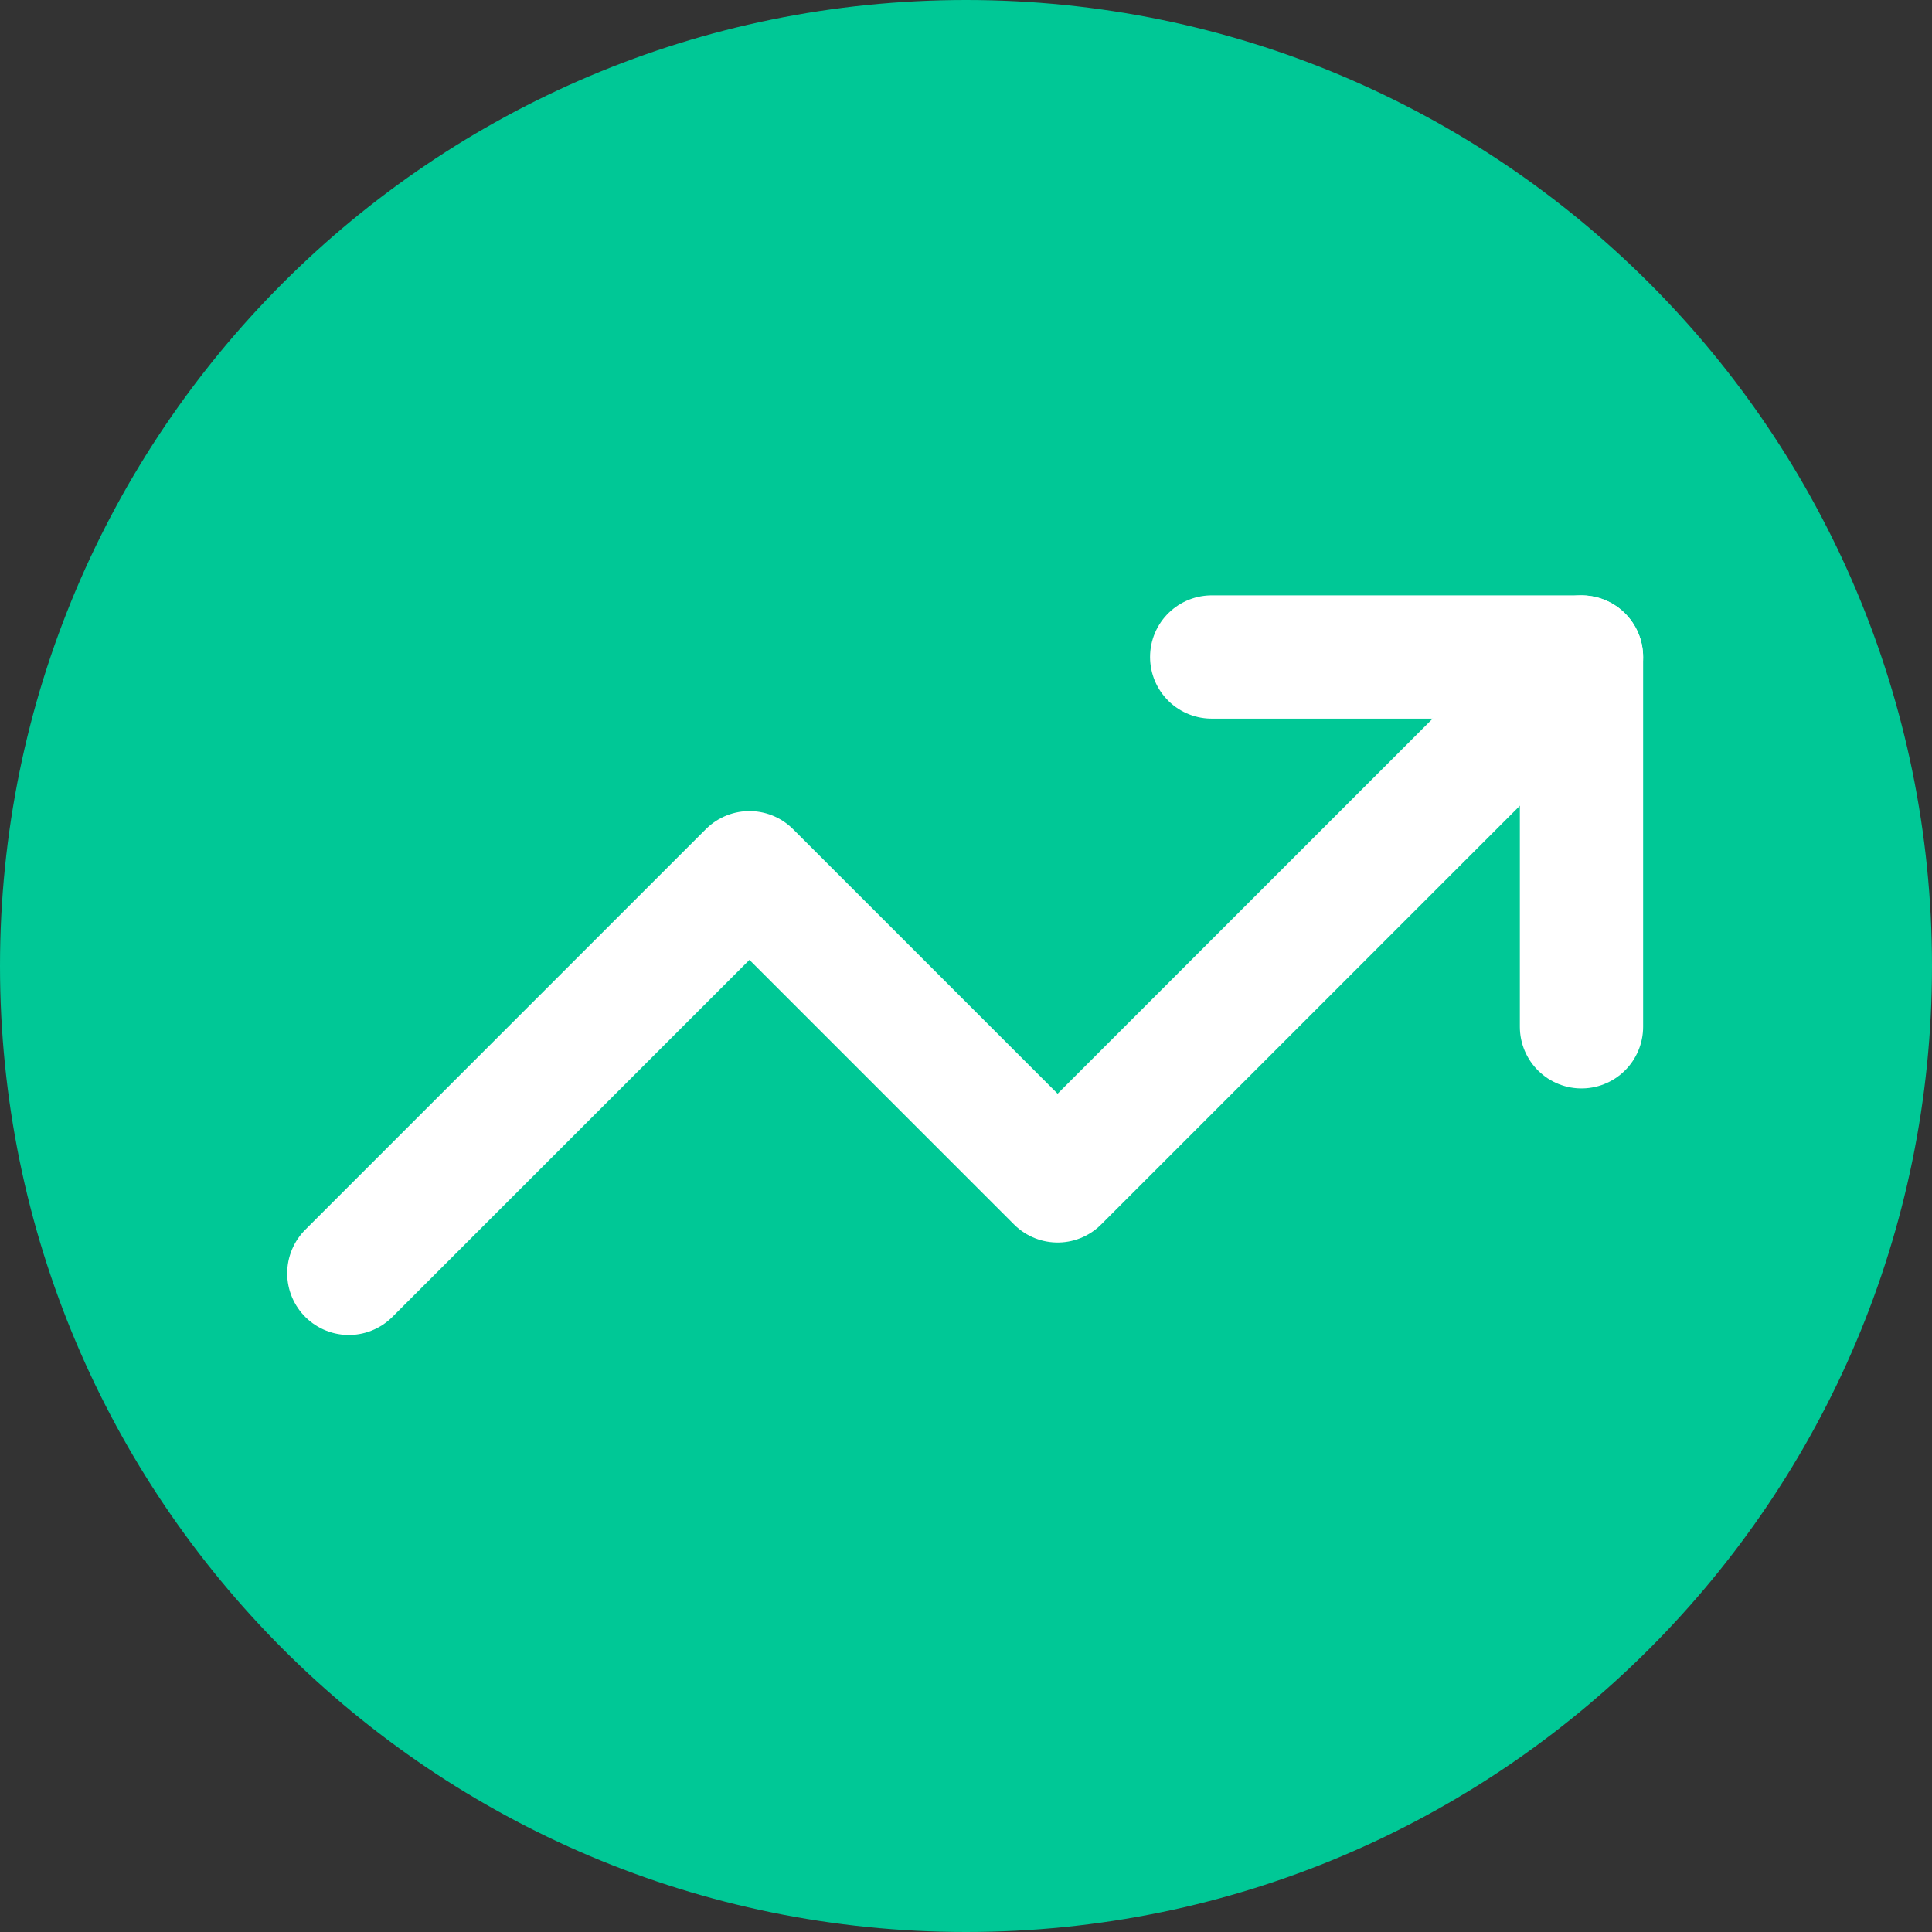
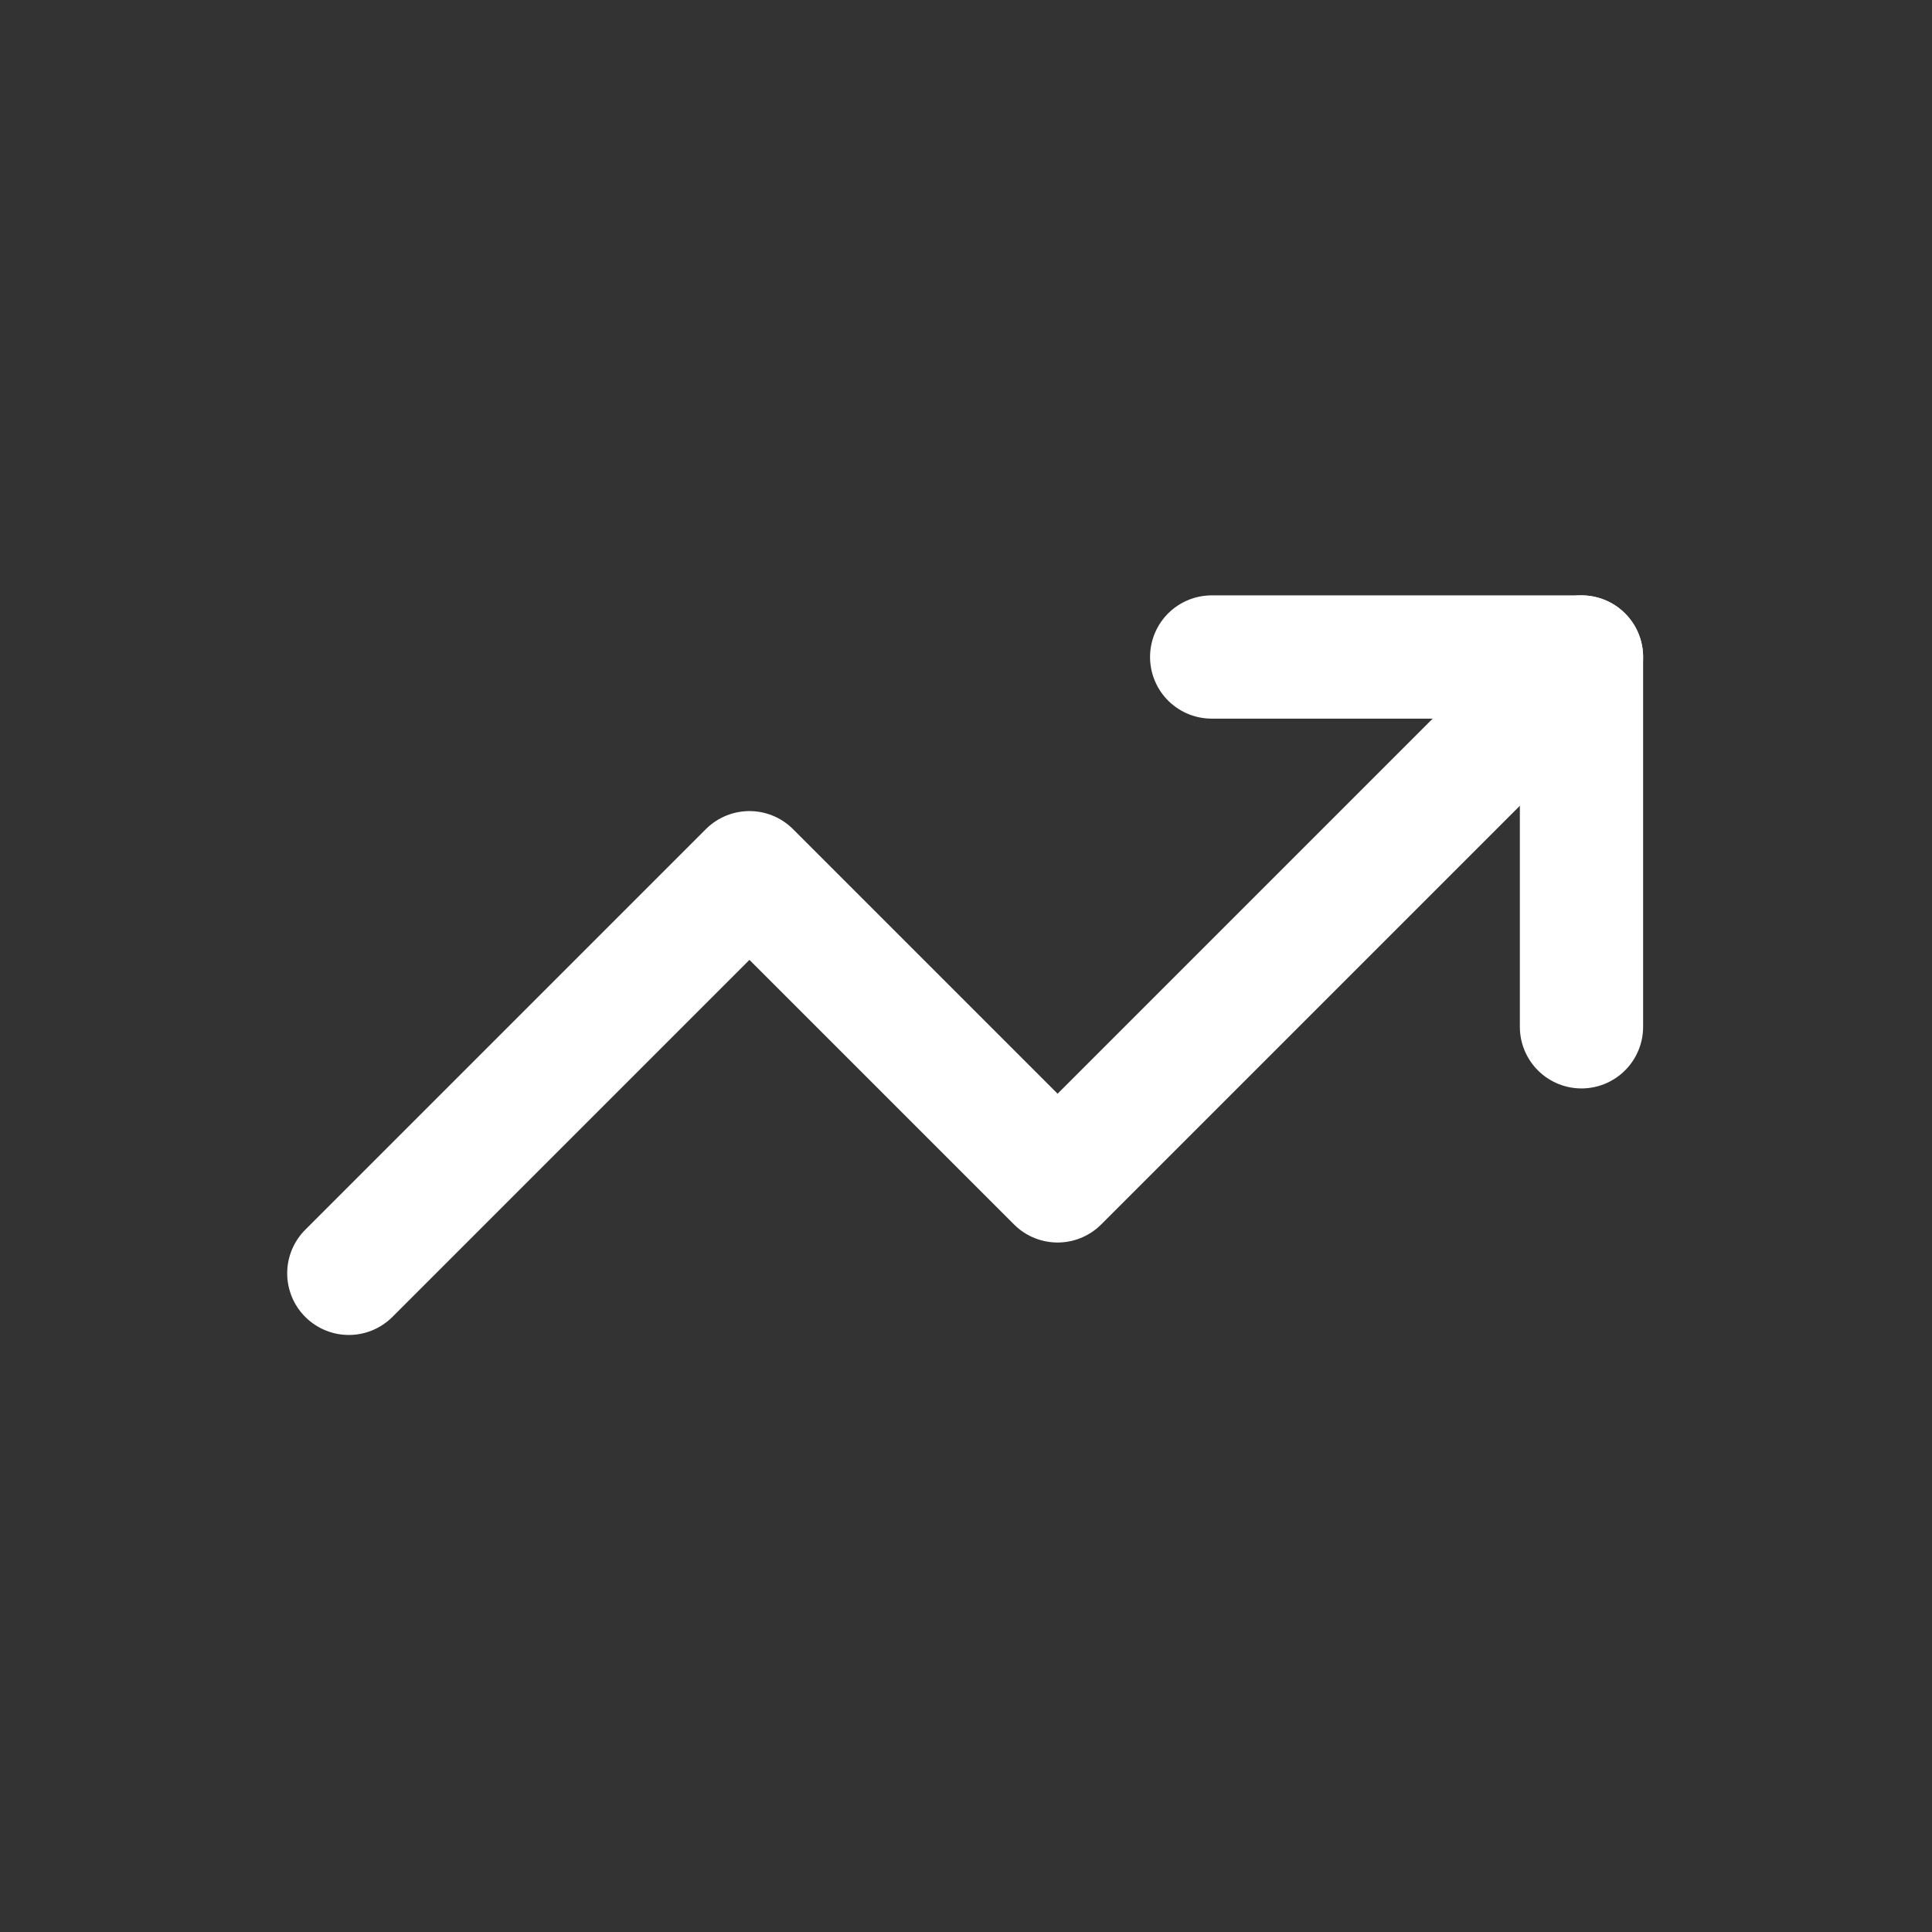
<svg xmlns="http://www.w3.org/2000/svg" width="256" zoomAndPan="magnify" viewBox="0 0 192 192" height="256" preserveAspectRatio="xMidYMid meet" version="1.0">
  <rect x="0" y="0" width="192" height="192" fill="#333333" stroke="none" />
  <defs>
    <clipPath id="c3a110f987">
-       <path d="M 96 0 C 42.98 0 0 42.98 0 96 C 0 149.02 42.98 192 96 192 C 149.02 192 192 149.02 192 96 C 192 42.98 149.02 0 96 0 Z M 96 0 " clip-rule="nonzero" />
-     </clipPath>
+       </clipPath>
  </defs>
  <g clip-path="url(#c3a110f987)">
    <rect x="-19.2" width="230.4" fill="#00c896" y="-19.2" height="230.4" fill-opacity="1" />
  </g>
  <path stroke-linecap="round" transform="matrix(6.125, 0, 0, 6.125, 22.416, 22.417)" fill="none" stroke-linejoin="round" d="M 16 7 L 22 7 L 22 13 " stroke="#ffffff" stroke-width="2" stroke-opacity="1" stroke-miterlimit="4" />
  <path stroke-linecap="round" transform="matrix(6.125, 0, 0, 6.125, 22.416, 22.417)" fill="none" stroke-linejoin="round" d="M 22 7 L 13.5 15.5 L 8.5 10.5 L 2 17 " stroke="#ffffff" stroke-width="2" stroke-opacity="1" stroke-miterlimit="4" />
</svg>